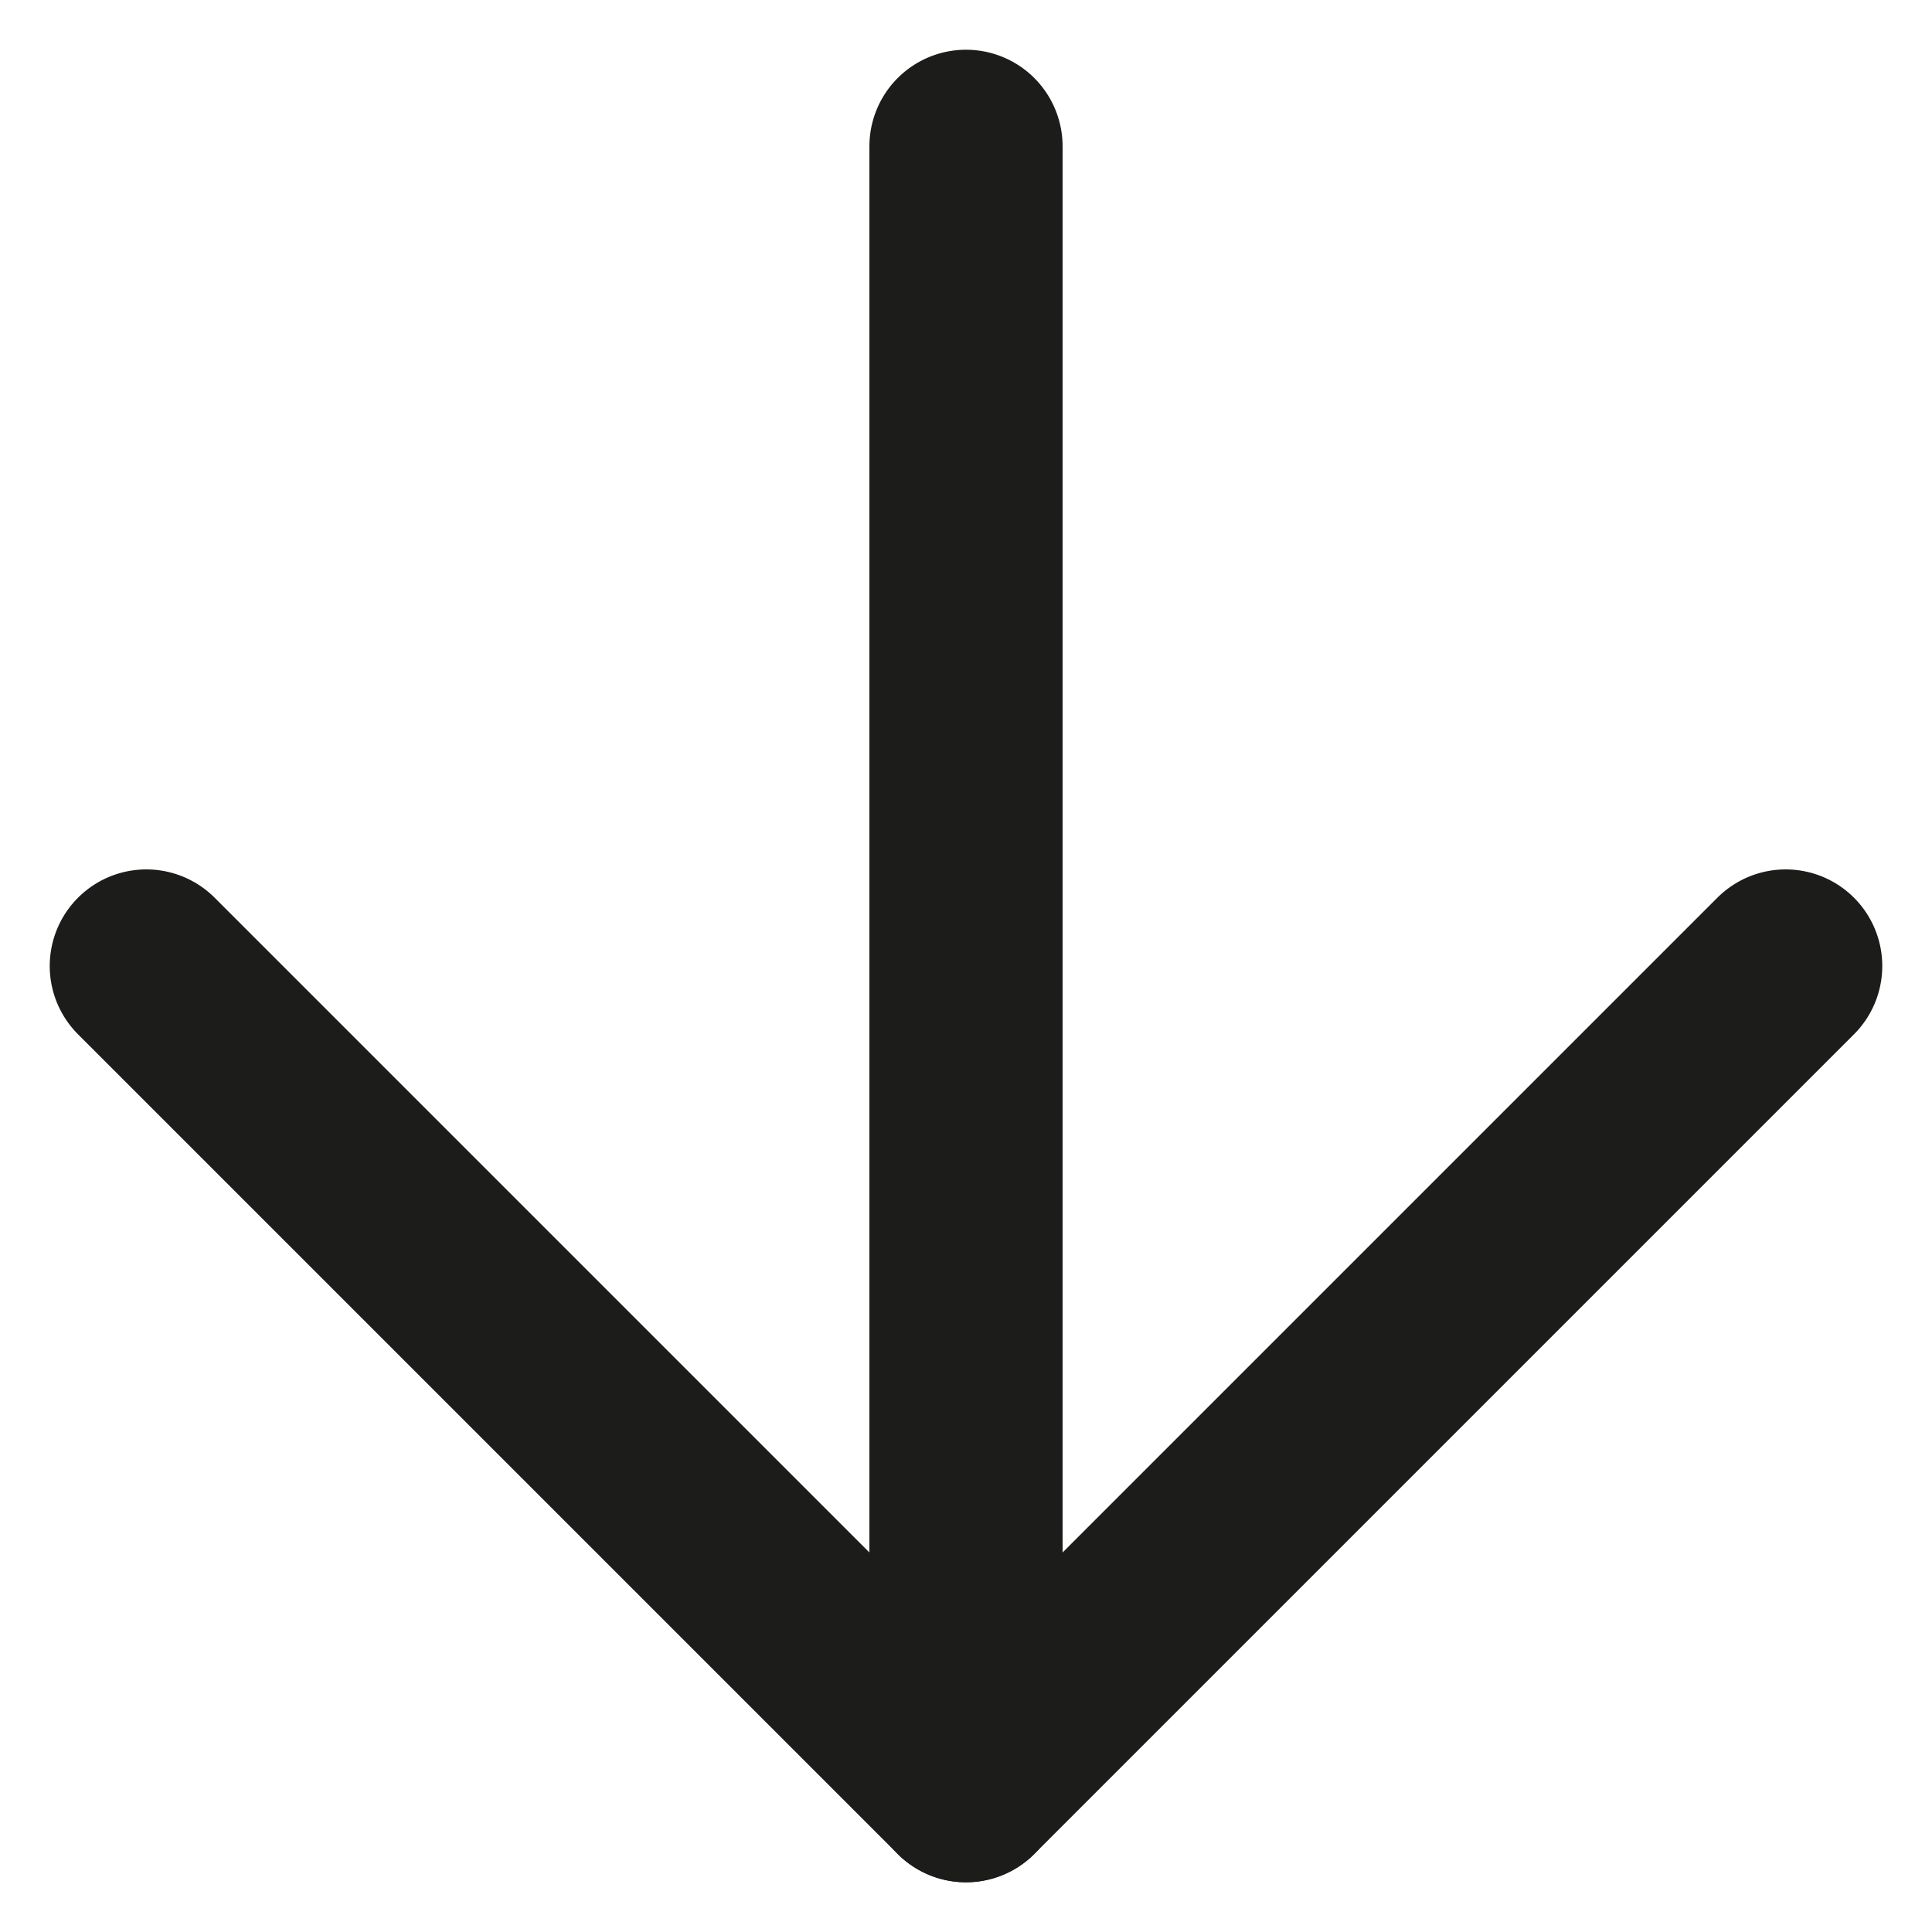
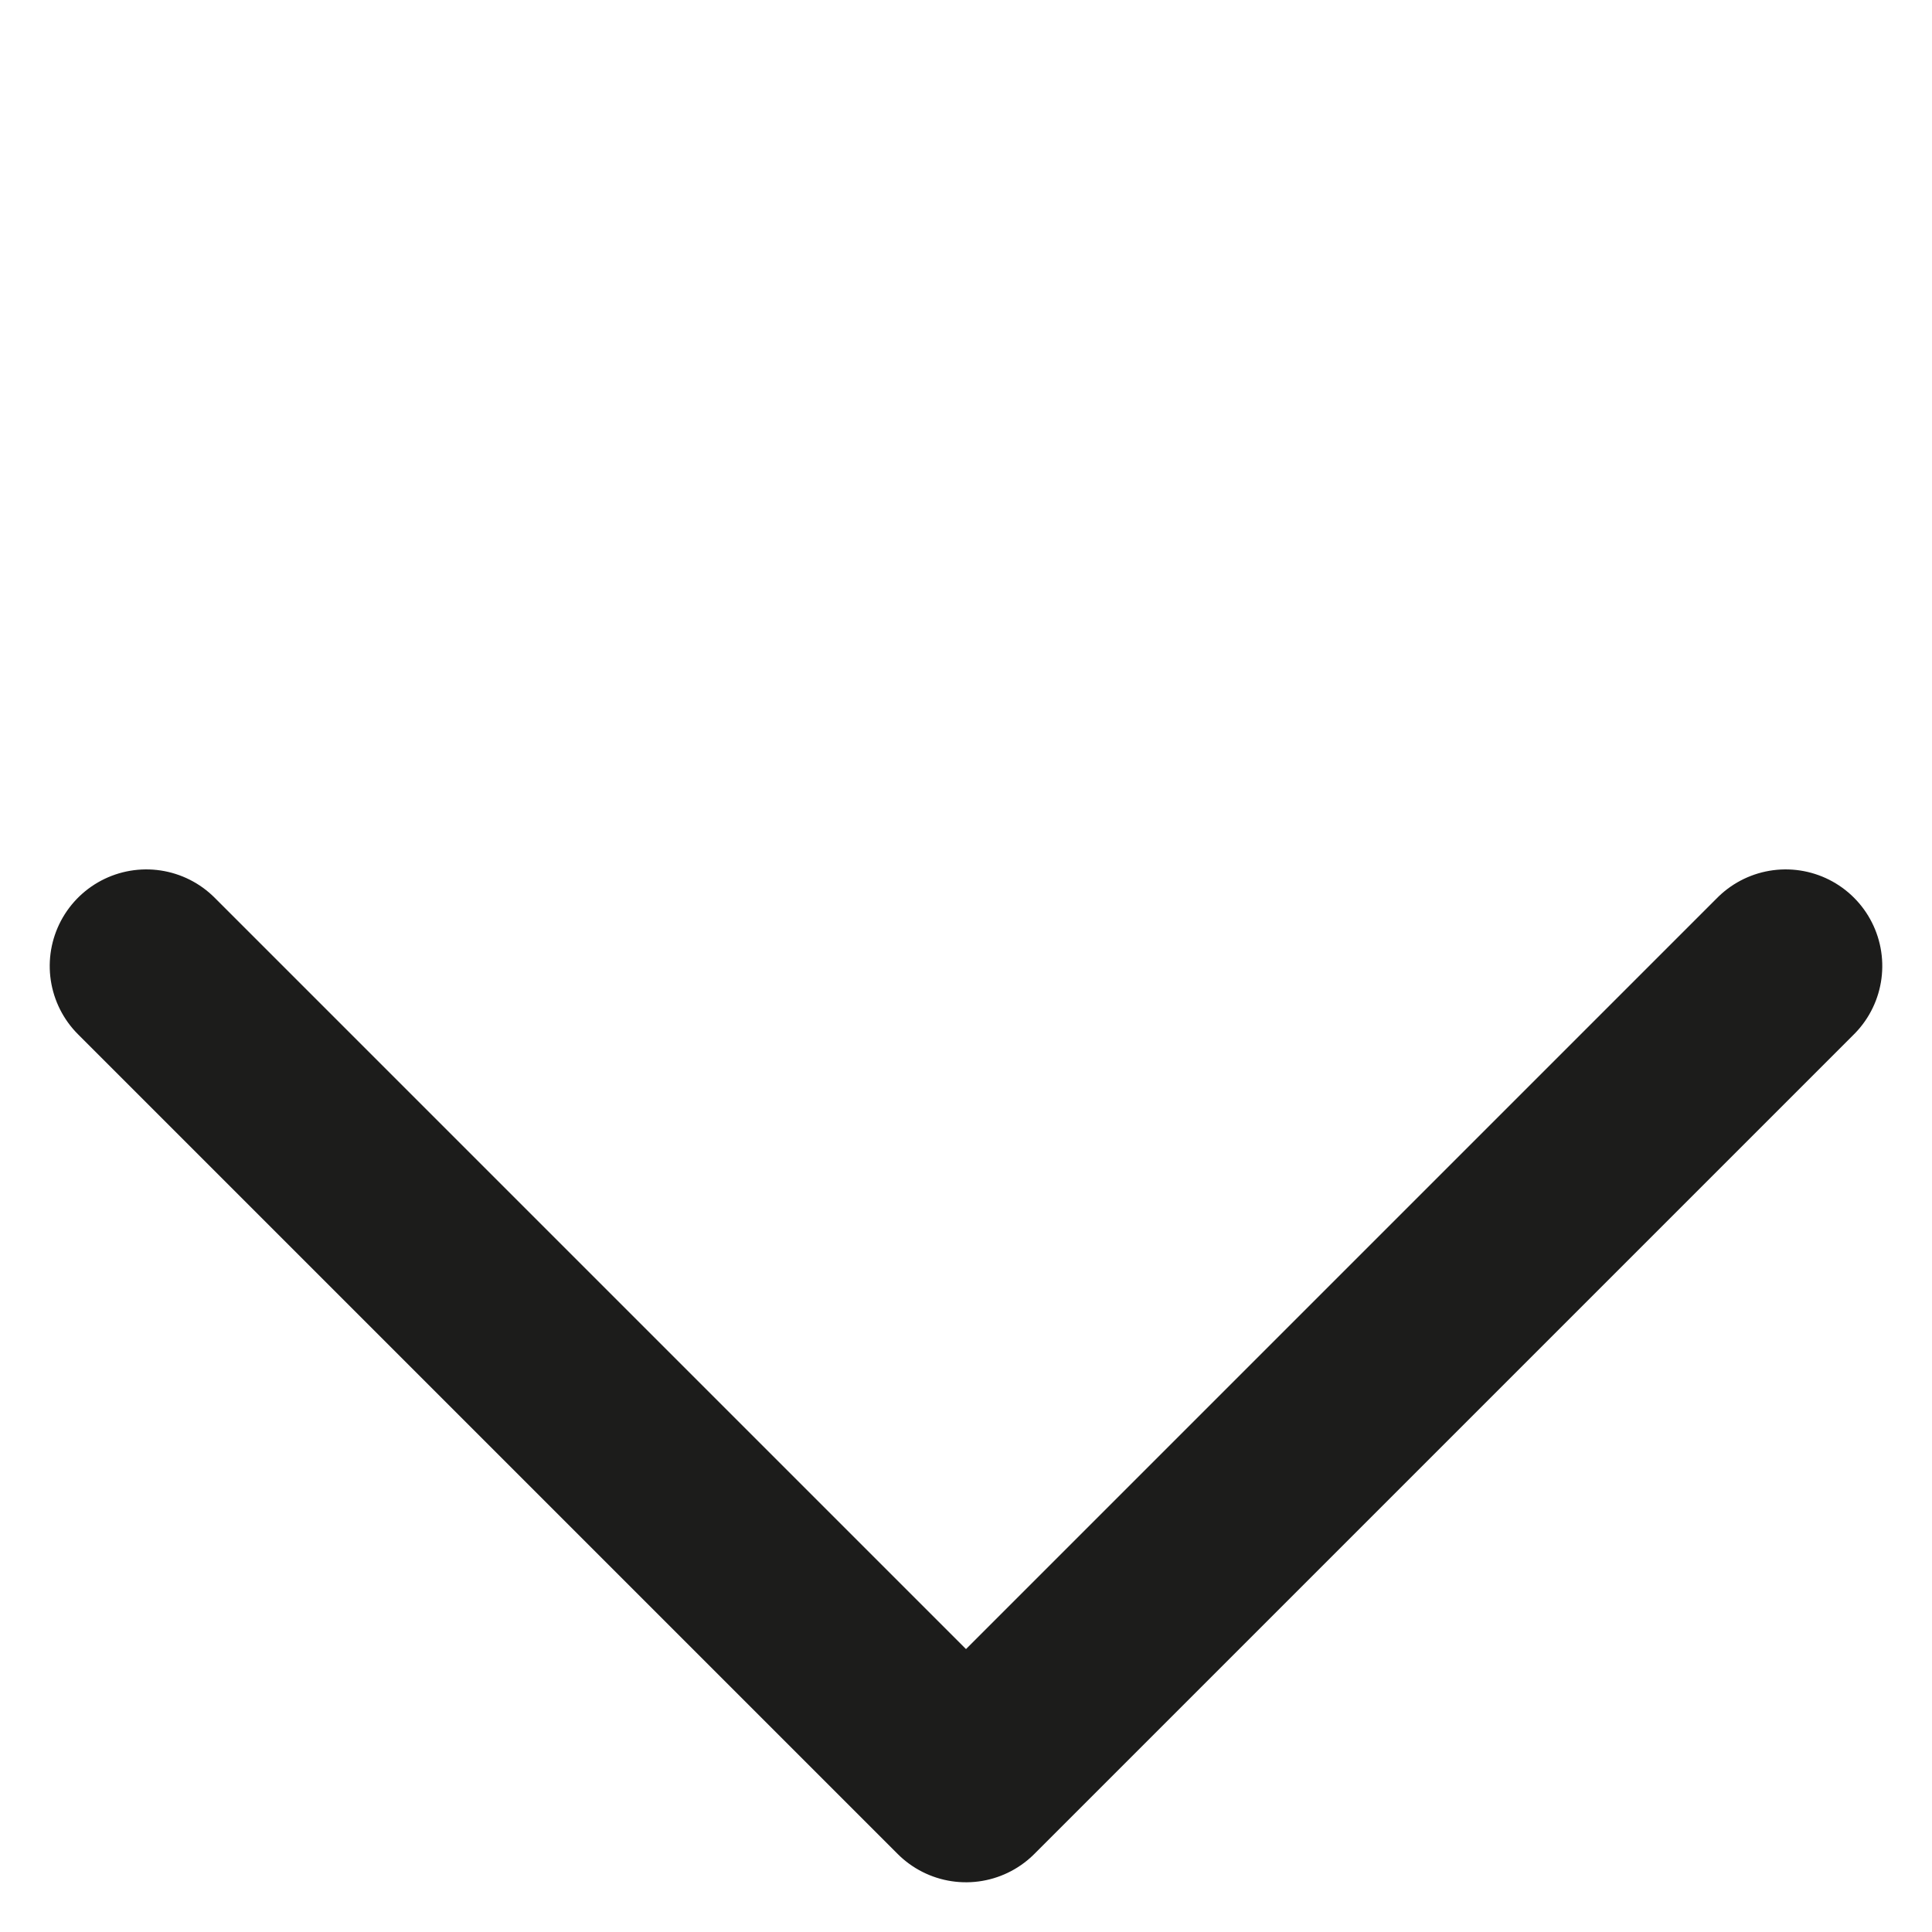
<svg xmlns="http://www.w3.org/2000/svg" width="15px" height="15px" viewBox="0 0 15 15" version="1.1">
  <title>arrow-up-right (2)</title>
  <g id="Website" stroke="none" stroke-width="1" fill="none" fill-rule="evenodd" stroke-linecap="round" stroke-linejoin="round">
    <g id="World-&gt;-Subsidiaries-&gt;-Lima-USA-&gt;-Products-Copy" transform="translate(-815, -393)" stroke="#1C1C1B" stroke-width="1.5">
      <g id="Group-5" transform="translate(667, 372)">
        <g id="arrow-up-right-(2)" transform="translate(155.5, 28.5) rotate(-225) translate(-155.5, -28.5) translate(151, 24)">
-           <line x1="0" y1="9" x2="9" y2="0" id="Path" />
          <polyline id="Path" points="0 0 9 0 9 9" />
        </g>
      </g>
    </g>
  </g>
</svg>